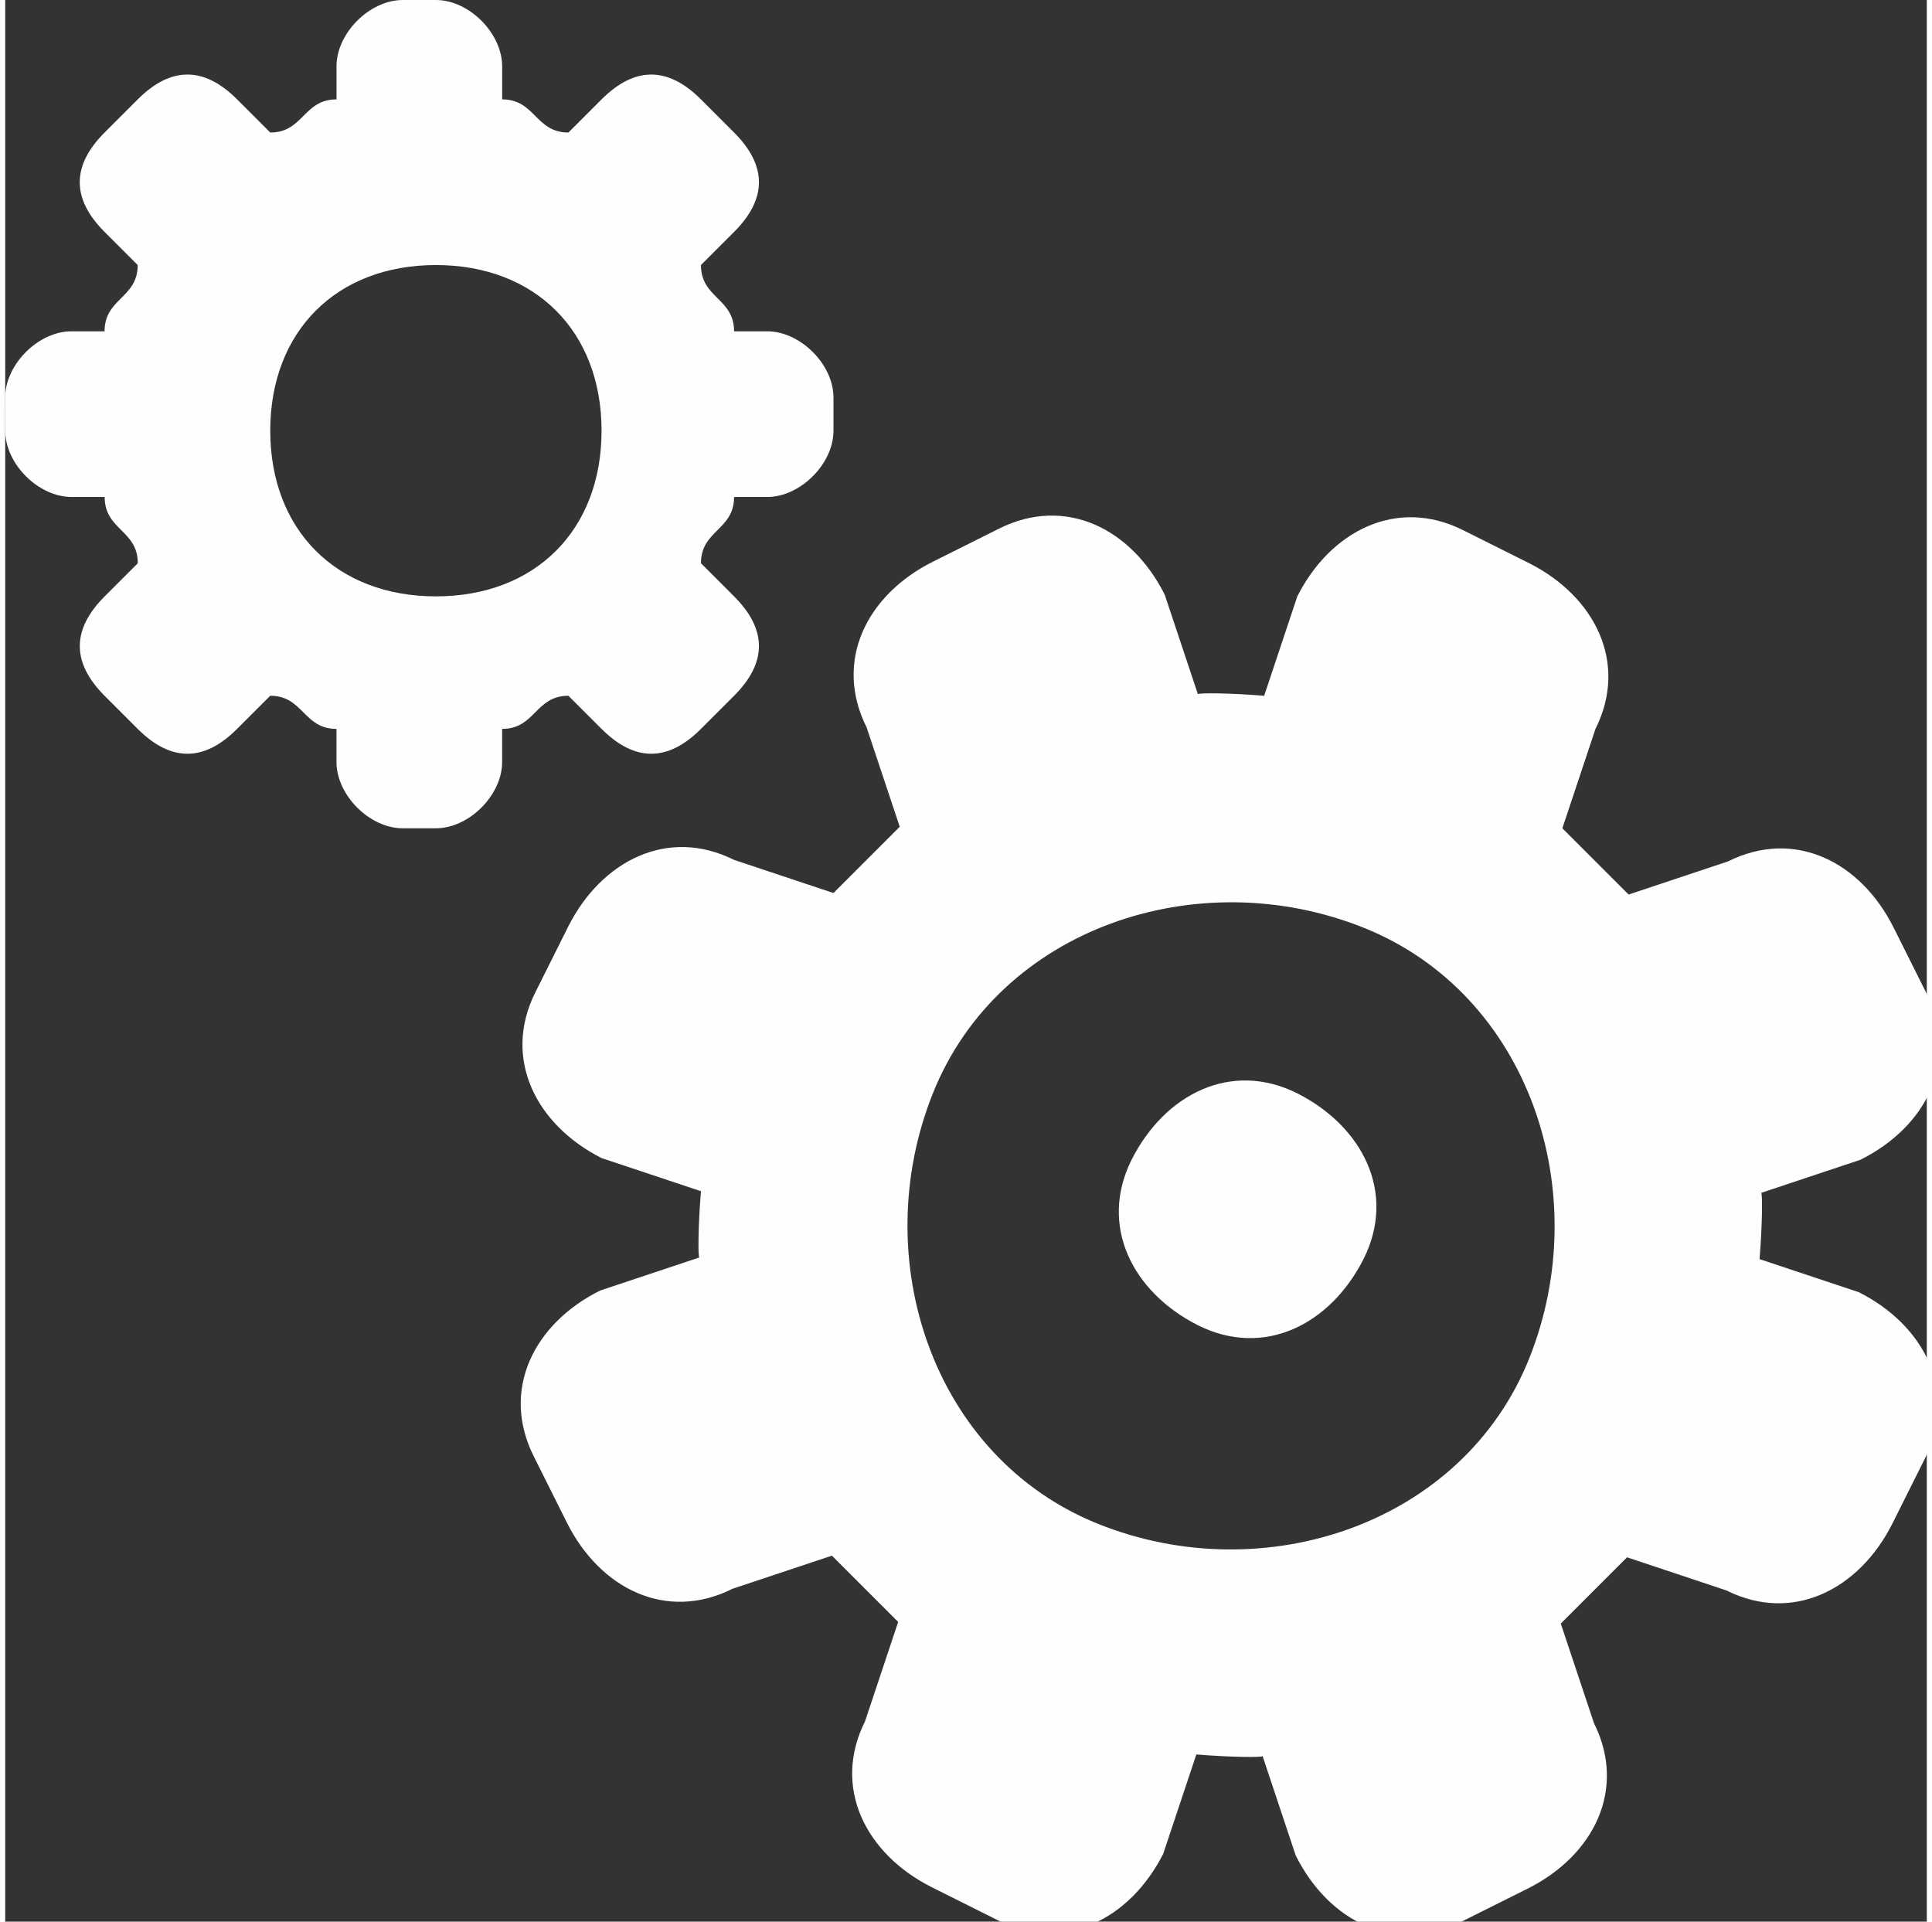
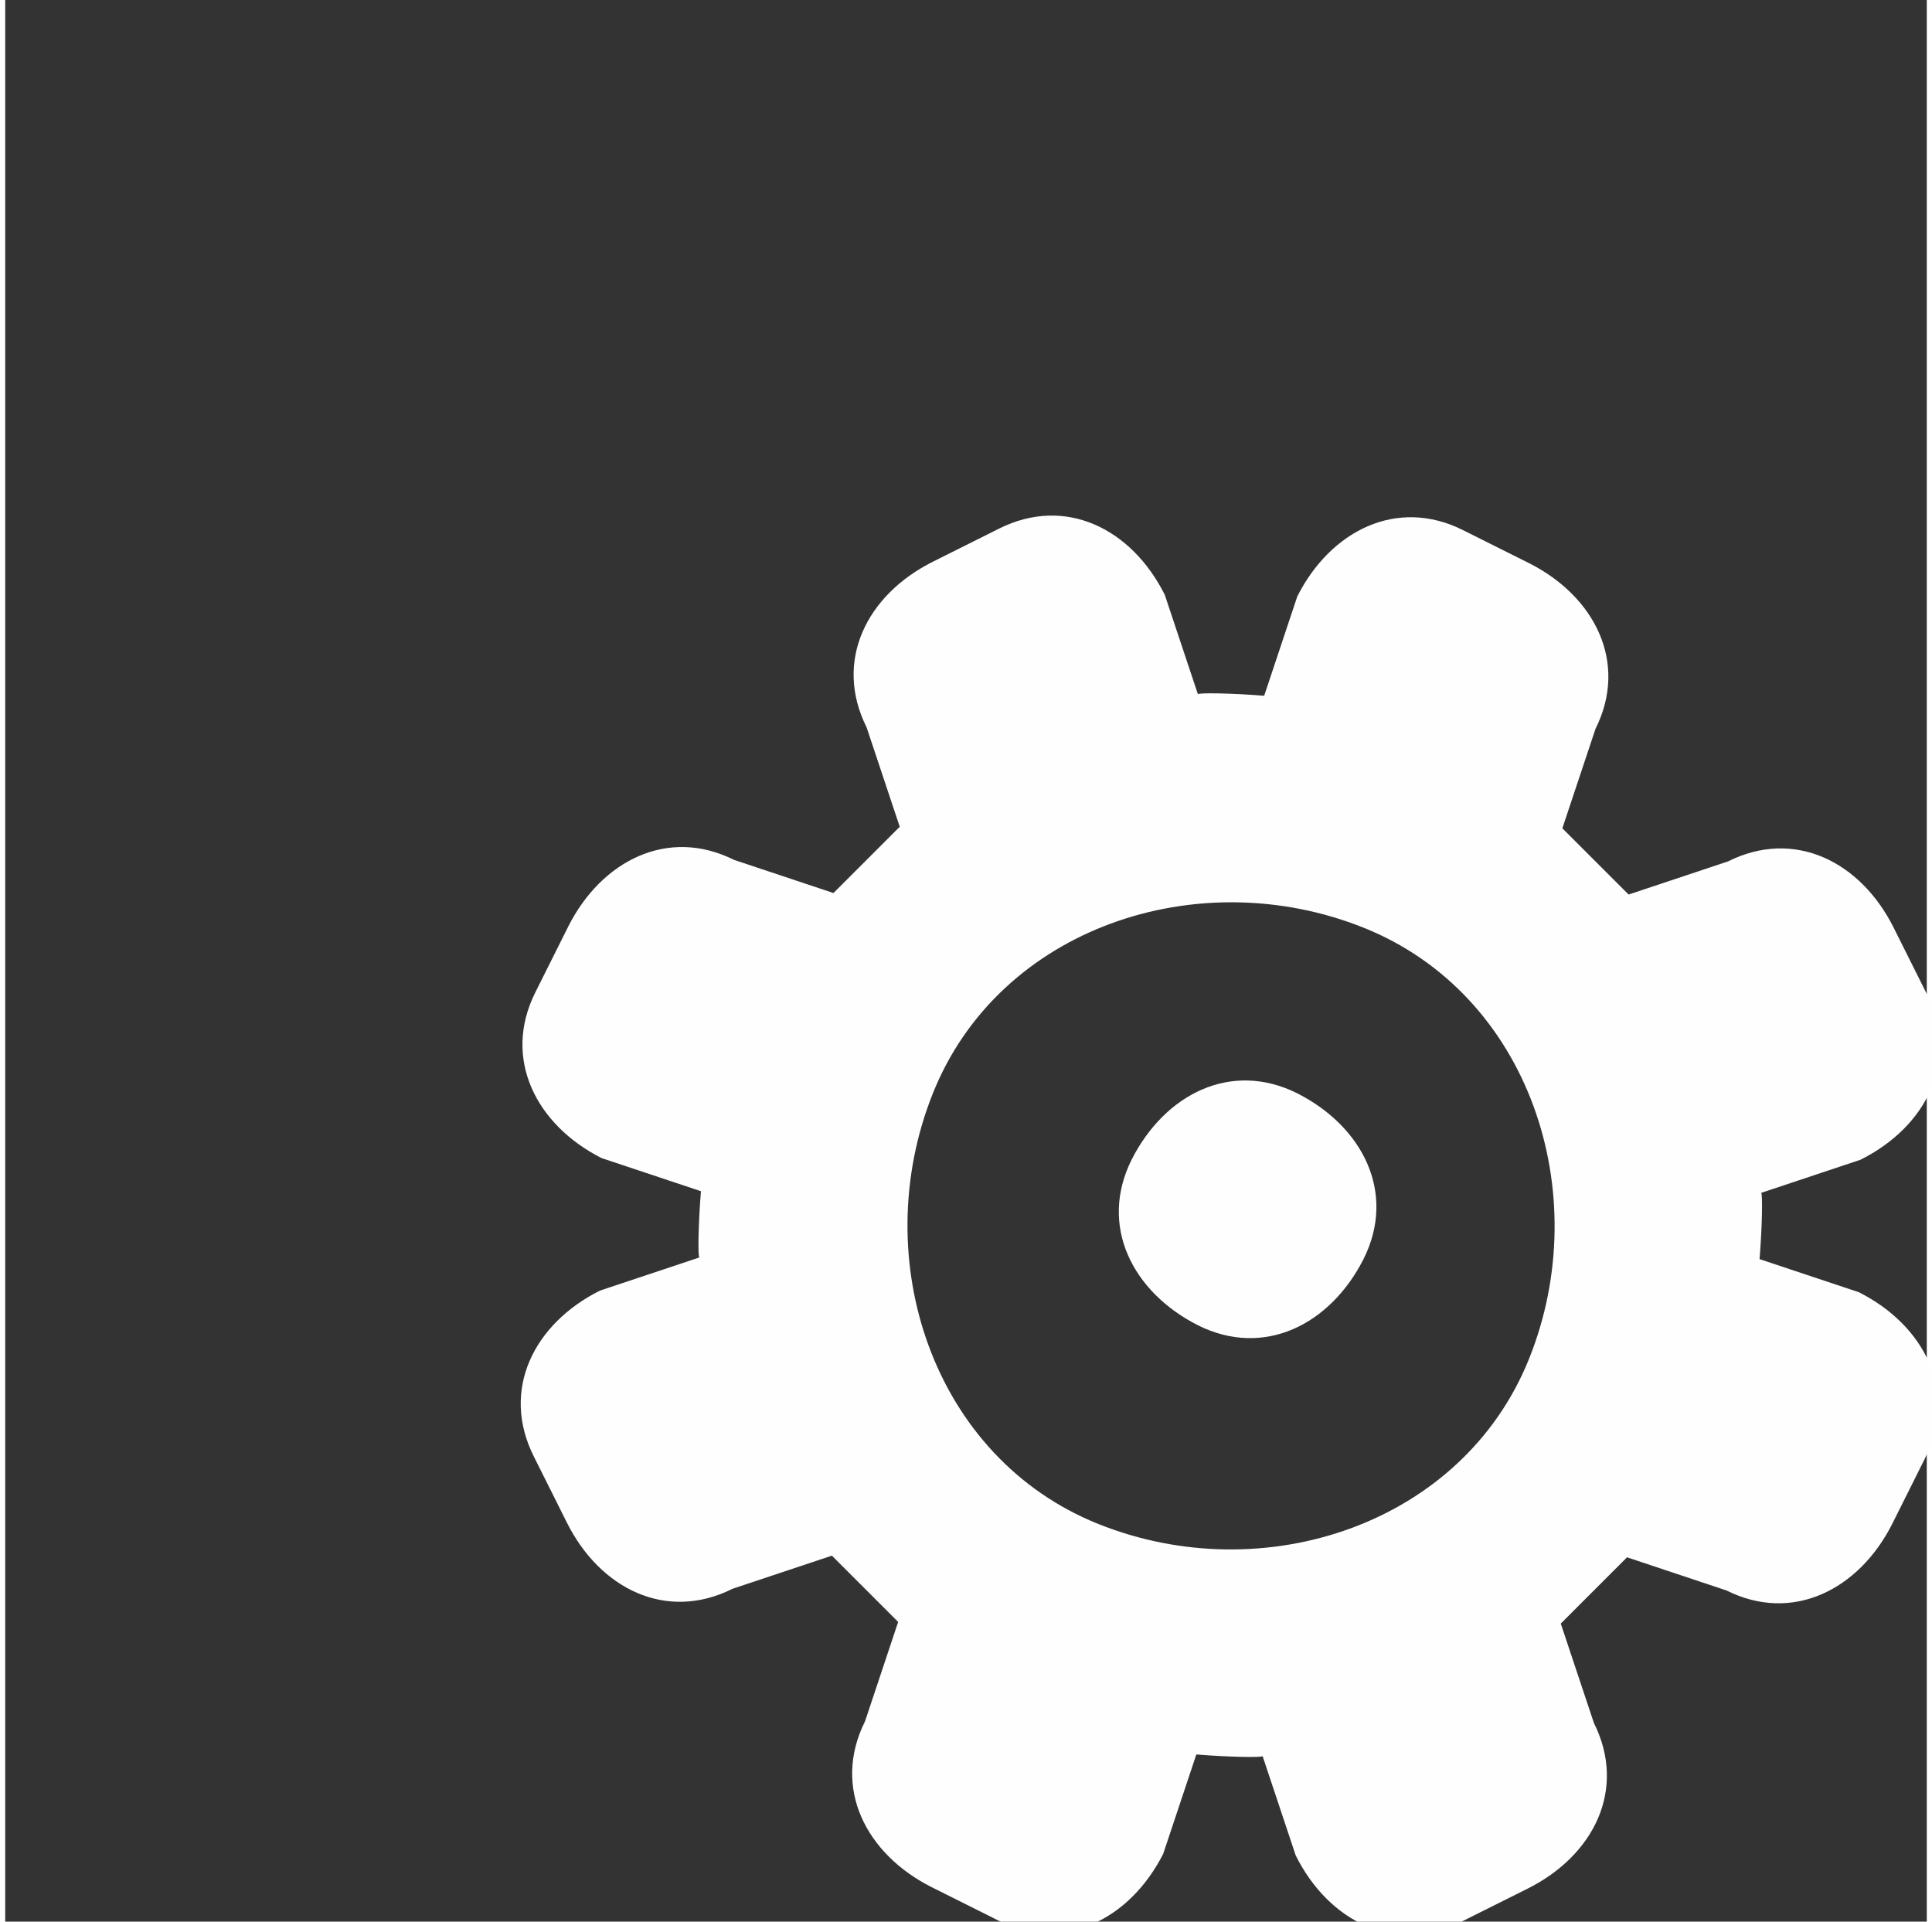
<svg xmlns="http://www.w3.org/2000/svg" xml:space="preserve" width="6.119mm" height="6.086mm" style="shape-rendering:geometricPrecision; text-rendering:geometricPrecision; image-rendering:optimizeQuality; fill-rule:evenodd; clip-rule:evenodd" viewBox="0 0 0.058 0.058">
  <rect x="0" y="0" width="0.058" height="0.058" fill="#333333" stroke="none" />
  <defs>
    <style type="text/css">
   
    .fil0 {fill:#FEFEFE;fill-rule:nonzero}
   
  </style>
  </defs>
  <g id="Layer_x0020_1">
    <g id="_507437576">
-       <path id="_507437648" class="fil0" d="M0.013 0.018c-0.003,0 -0.005,-0.002 -0.005,-0.005 0,-0.003 0.002,-0.005 0.005,-0.005 0.003,0 0.005,0.002 0.005,0.005 0,0.003 -0.002,0.005 -0.005,0.005zm0.005 0.004c0.001,0.001 0.002,0.001 0.003,0l0.001 -0.001c0.001,-0.001 0.001,-0.002 0,-0.003l-0.001 -0.001c0,-0.001 0.001,-0.001 0.001,-0.002l0.001 0c0.001,0 0.002,-0.001 0.002,-0.002l0 -0.001c2.86291e-006,-0.001 -0.001,-0.002 -0.002,-0.002l-0.001 0c-0,-0.001 -0.001,-0.001 -0.001,-0.002l0.001 -0.001c0.001,-0.001 0.001,-0.002 0,-0.003l-0.001 -0.001c-0.001,-0.001 -0.002,-0.001 -0.003,0l-0.001 0.001c-0.001,-0 -0.001,-0.001 -0.002,-0.001l0 -0.001c-1.9086e-006,-0.001 -0.001,-0.002 -0.002,-0.002l-0.001 0c-0.001,0 -0.002,0.001 -0.002,0.002l0 0.001c-0.001,0 -0.001,0.001 -0.002,0.001l-0.001 -0.001c-0.001,-0.001 -0.002,-0.001 -0.003,0l-0.001 0.001c-0.001,0.001 -0.001,0.002 -9.54302e-007,0.003l0.001 0.001c-0,0.001 -0.001,0.001 -0.001,0.002l-0.001 0c-0.001,0 -0.002,0.001 -0.002,0.002l2.86291e-006 0.001c-2.86291e-006,0.001 0.001,0.002 0.002,0.002l0.001 0c0,0.001 0.001,0.001 0.001,0.002l-0.001 0.001c-0.001,0.001 -0.001,0.002 -2.86291e-006,0.003l0.001 0.001c0.001,0.001 0.002,0.001 0.003,0l0.001 -0.001c0.001,0 0.001,0.001 0.002,0.001l0 0.001c0,0.001 0.001,0.002 0.002,0.002l0.001 0c0.001,0 0.002,-0.001 0.002,-0.002l0 -0.001c0.001,-0 0.001,-0.001 0.002,-0.001l0.001 0.001z" />
      <path id="_507438392" class="fil0" d="M0.046 0.041c-0.002,0.005 -0.008,0.007 -0.013,0.005 -0.005,-0.002 -0.007,-0.008 -0.005,-0.013 0.002,-0.005 0.008,-0.007 0.013,-0.005 0.005,0.002 0.007,0.008 0.005,0.013zm0.012 -0.011l-0.001 -0.002c-0.001,-0.002 -0.003,-0.003 -0.005,-0.002l-0.003 0.001c-0.001,-0.001 -0.001,-0.001 -0.002,-0.002l0.001 -0.003c0.001,-0.002 -2.19489e-005,-0.004 -0.002,-0.005l-0.002 -0.001c-0.002,-0.001 -0.004,2.48118e-005 -0.005,0.002l-0.001 0.003c-0.001,-8.11157e-005 -0.002,-9.35216e-005 -0.002,-4.58065e-005l-0.001 -0.003c-0.001,-0.002 -0.003,-0.003 -0.005,-0.002l-0.002 0.001c-0.002,0.001 -0.003,0.003 -0.002,0.005l0.001 0.003c-0.001,0.001 -0.001,0.001 -0.002,0.002l-0.003 -0.001c-0.002,-0.001 -0.004,2.57661e-005 -0.005,0.002l-0.001 0.002c-0.001,0.002 2.67205e-005,0.004 0.002,0.005l0.003 0.001c-8.30243e-005,0.001 -9.44759e-005,0.002 -4.77151e-005,0.002l-0.003 0.001c-0.002,0.001 -0.003,0.003 -0.002,0.005l0.001 0.002c0.001,0.002 0.003,0.003 0.005,0.002l0.003 -0.001c0.001,0.001 0.001,0.001 0.002,0.002l-0.001 0.003c-0.001,0.002 2.38575e-005,0.004 0.002,0.005l0.002 0.001c0.002,0.001 0.004,-2.86291e-005 0.005,-0.002l0.001 -0.003c0.001,8.30243e-005 0.002,9.54302e-005 0.002,4.96237e-005l0.001 0.003c0.001,0.002 0.003,0.003 0.005,0.002l0.002 -0.001c0.002,-0.001 0.003,-0.003 0.002,-0.005l-0.001 -0.003c0.001,-0.001 0.001,-0.001 0.002,-0.002l0.003 0.001c0.002,0.001 0.004,-2.76748e-005 0.005,-0.002l0.001 -0.002c0.001,-0.002 -2.09946e-005,-0.004 -0.002,-0.005l-0.003 -0.001c8.207e-005,-0.001 9.44759e-005,-0.002 4.77151e-005,-0.002l0.003 -0.001c0.002,-0.001 0.003,-0.003 0.002,-0.005z" />
      <path id="_507438344" class="fil0" d="M0.039 0.033c-0.002,-0.001 -0.004,2.48118e-005 -0.005,0.002 -0.001,0.002 2.76748e-005,0.004 0.002,0.005 0.002,0.001 0.004,-2.48118e-005 0.005,-0.002 0.001,-0.002 -2.95834e-005,-0.004 -0.002,-0.005z" />
    </g>
  </g>
</svg>